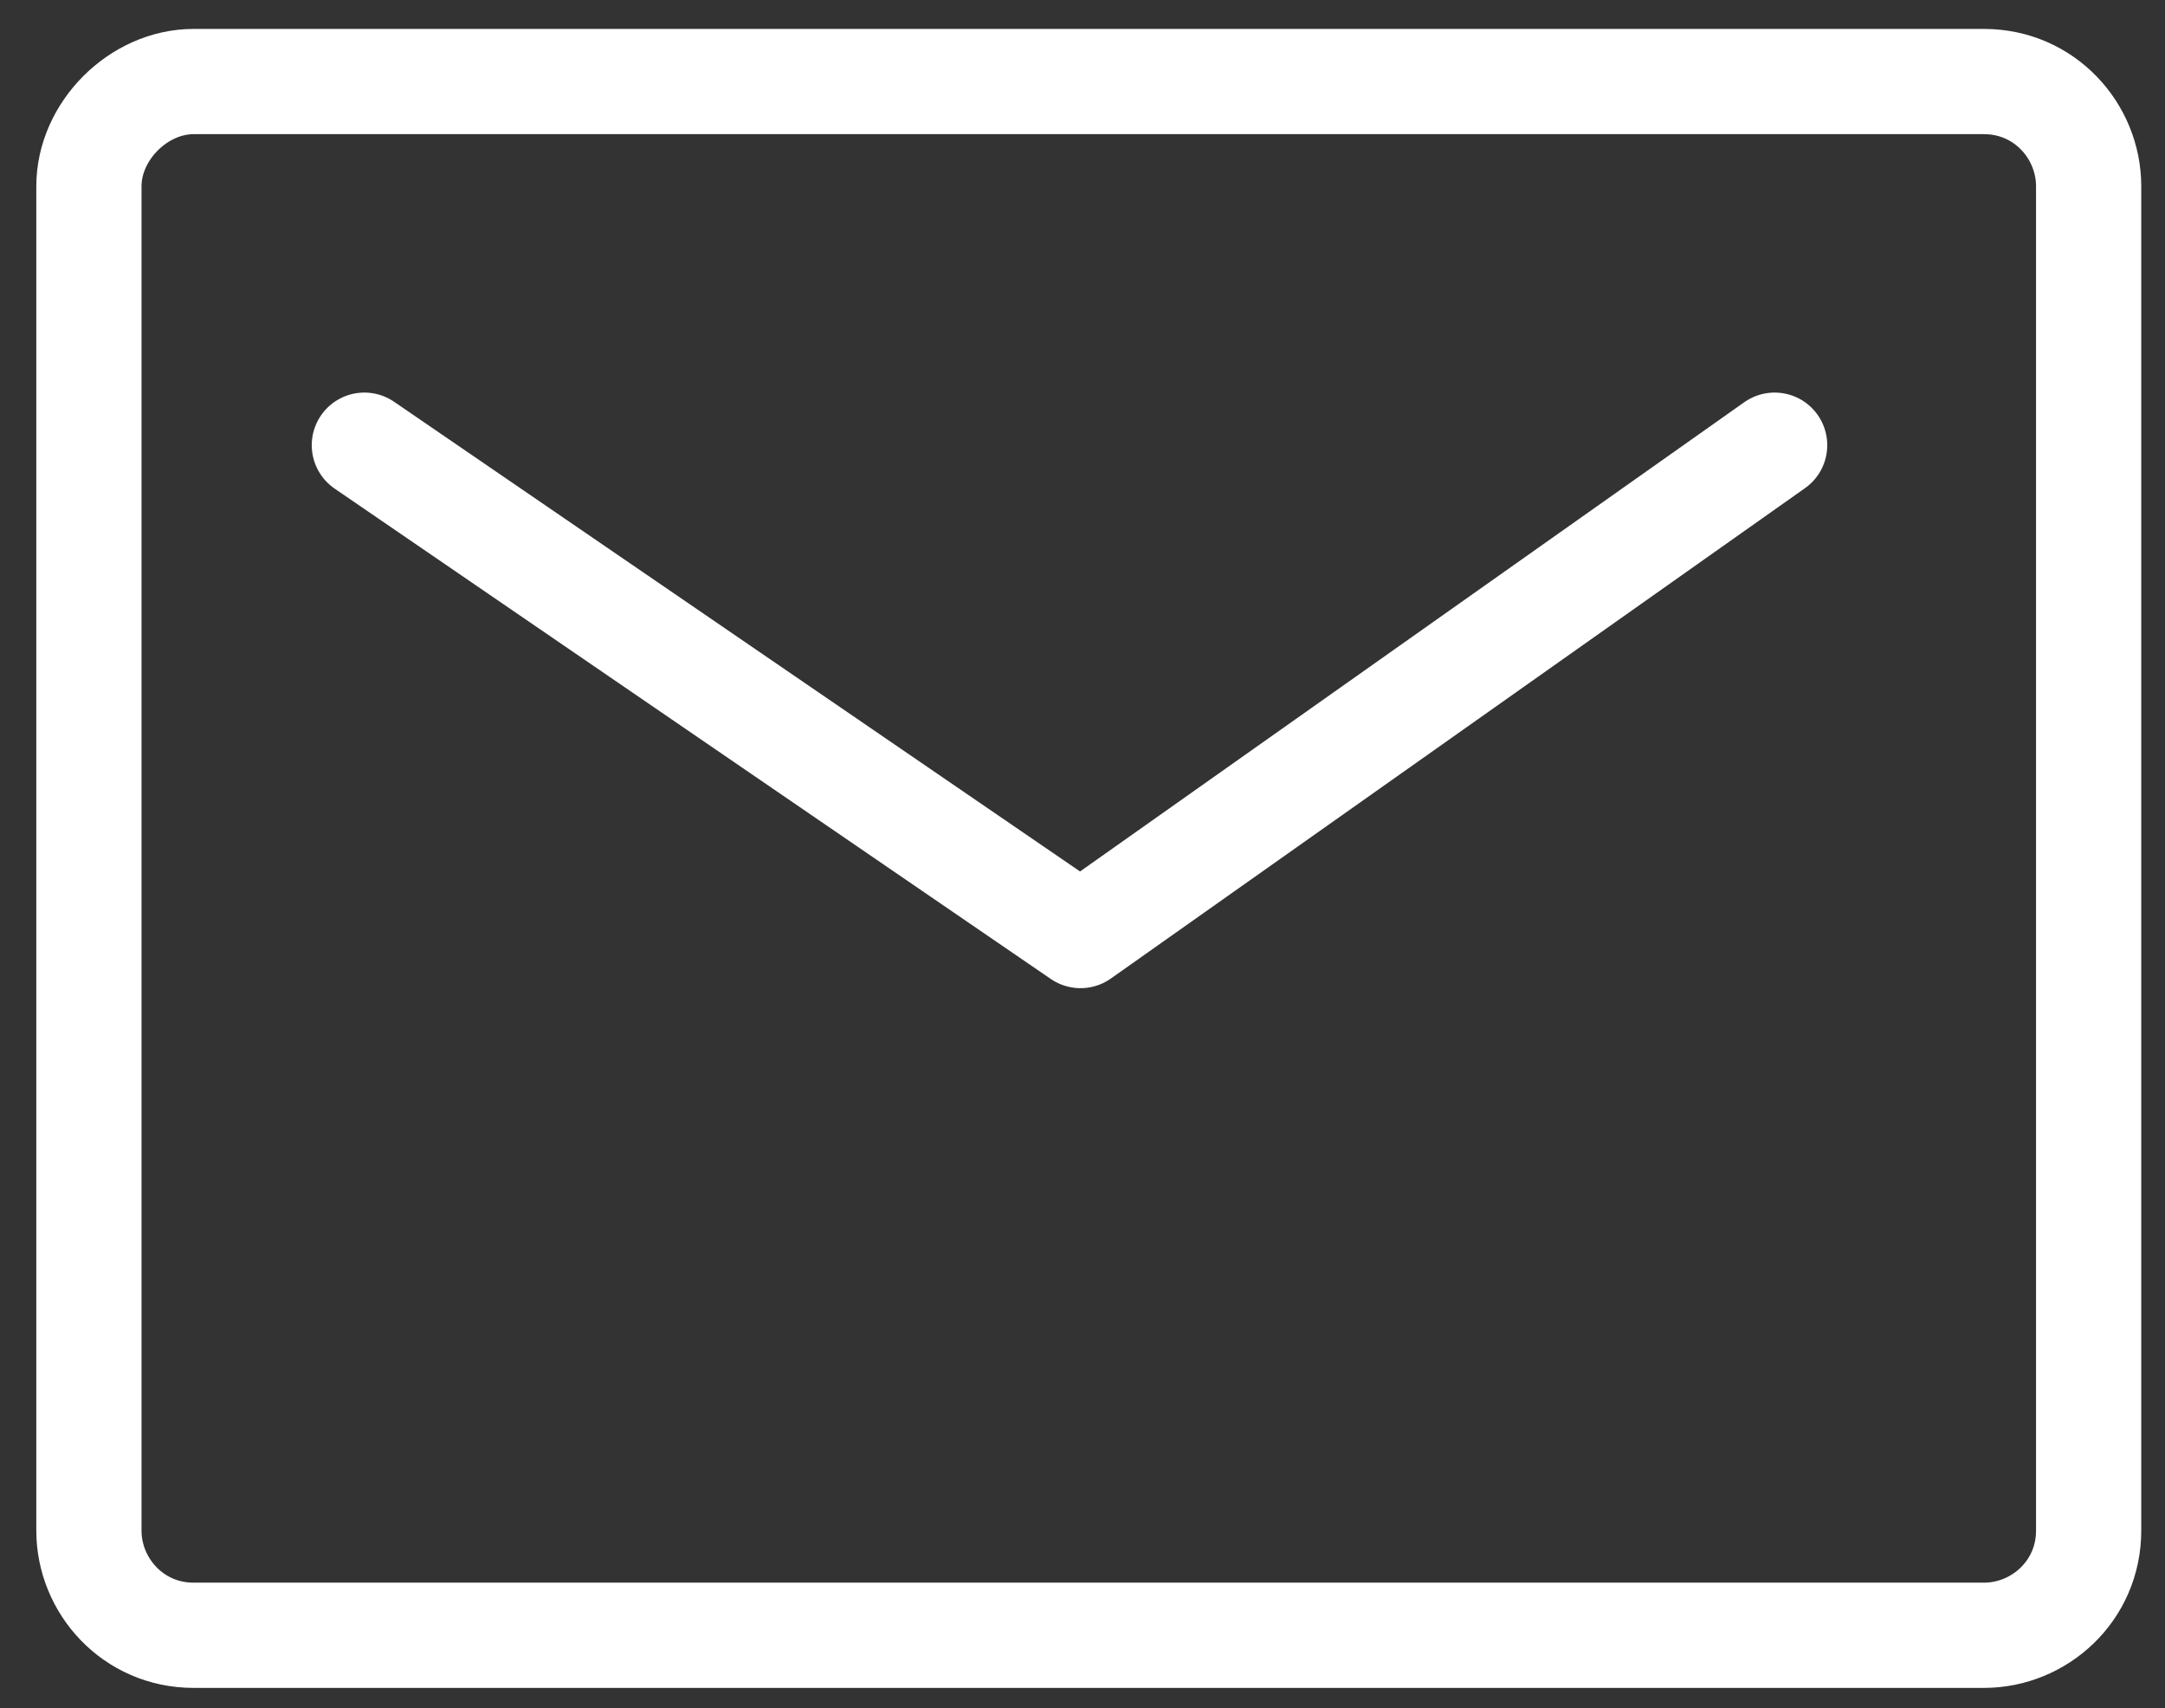
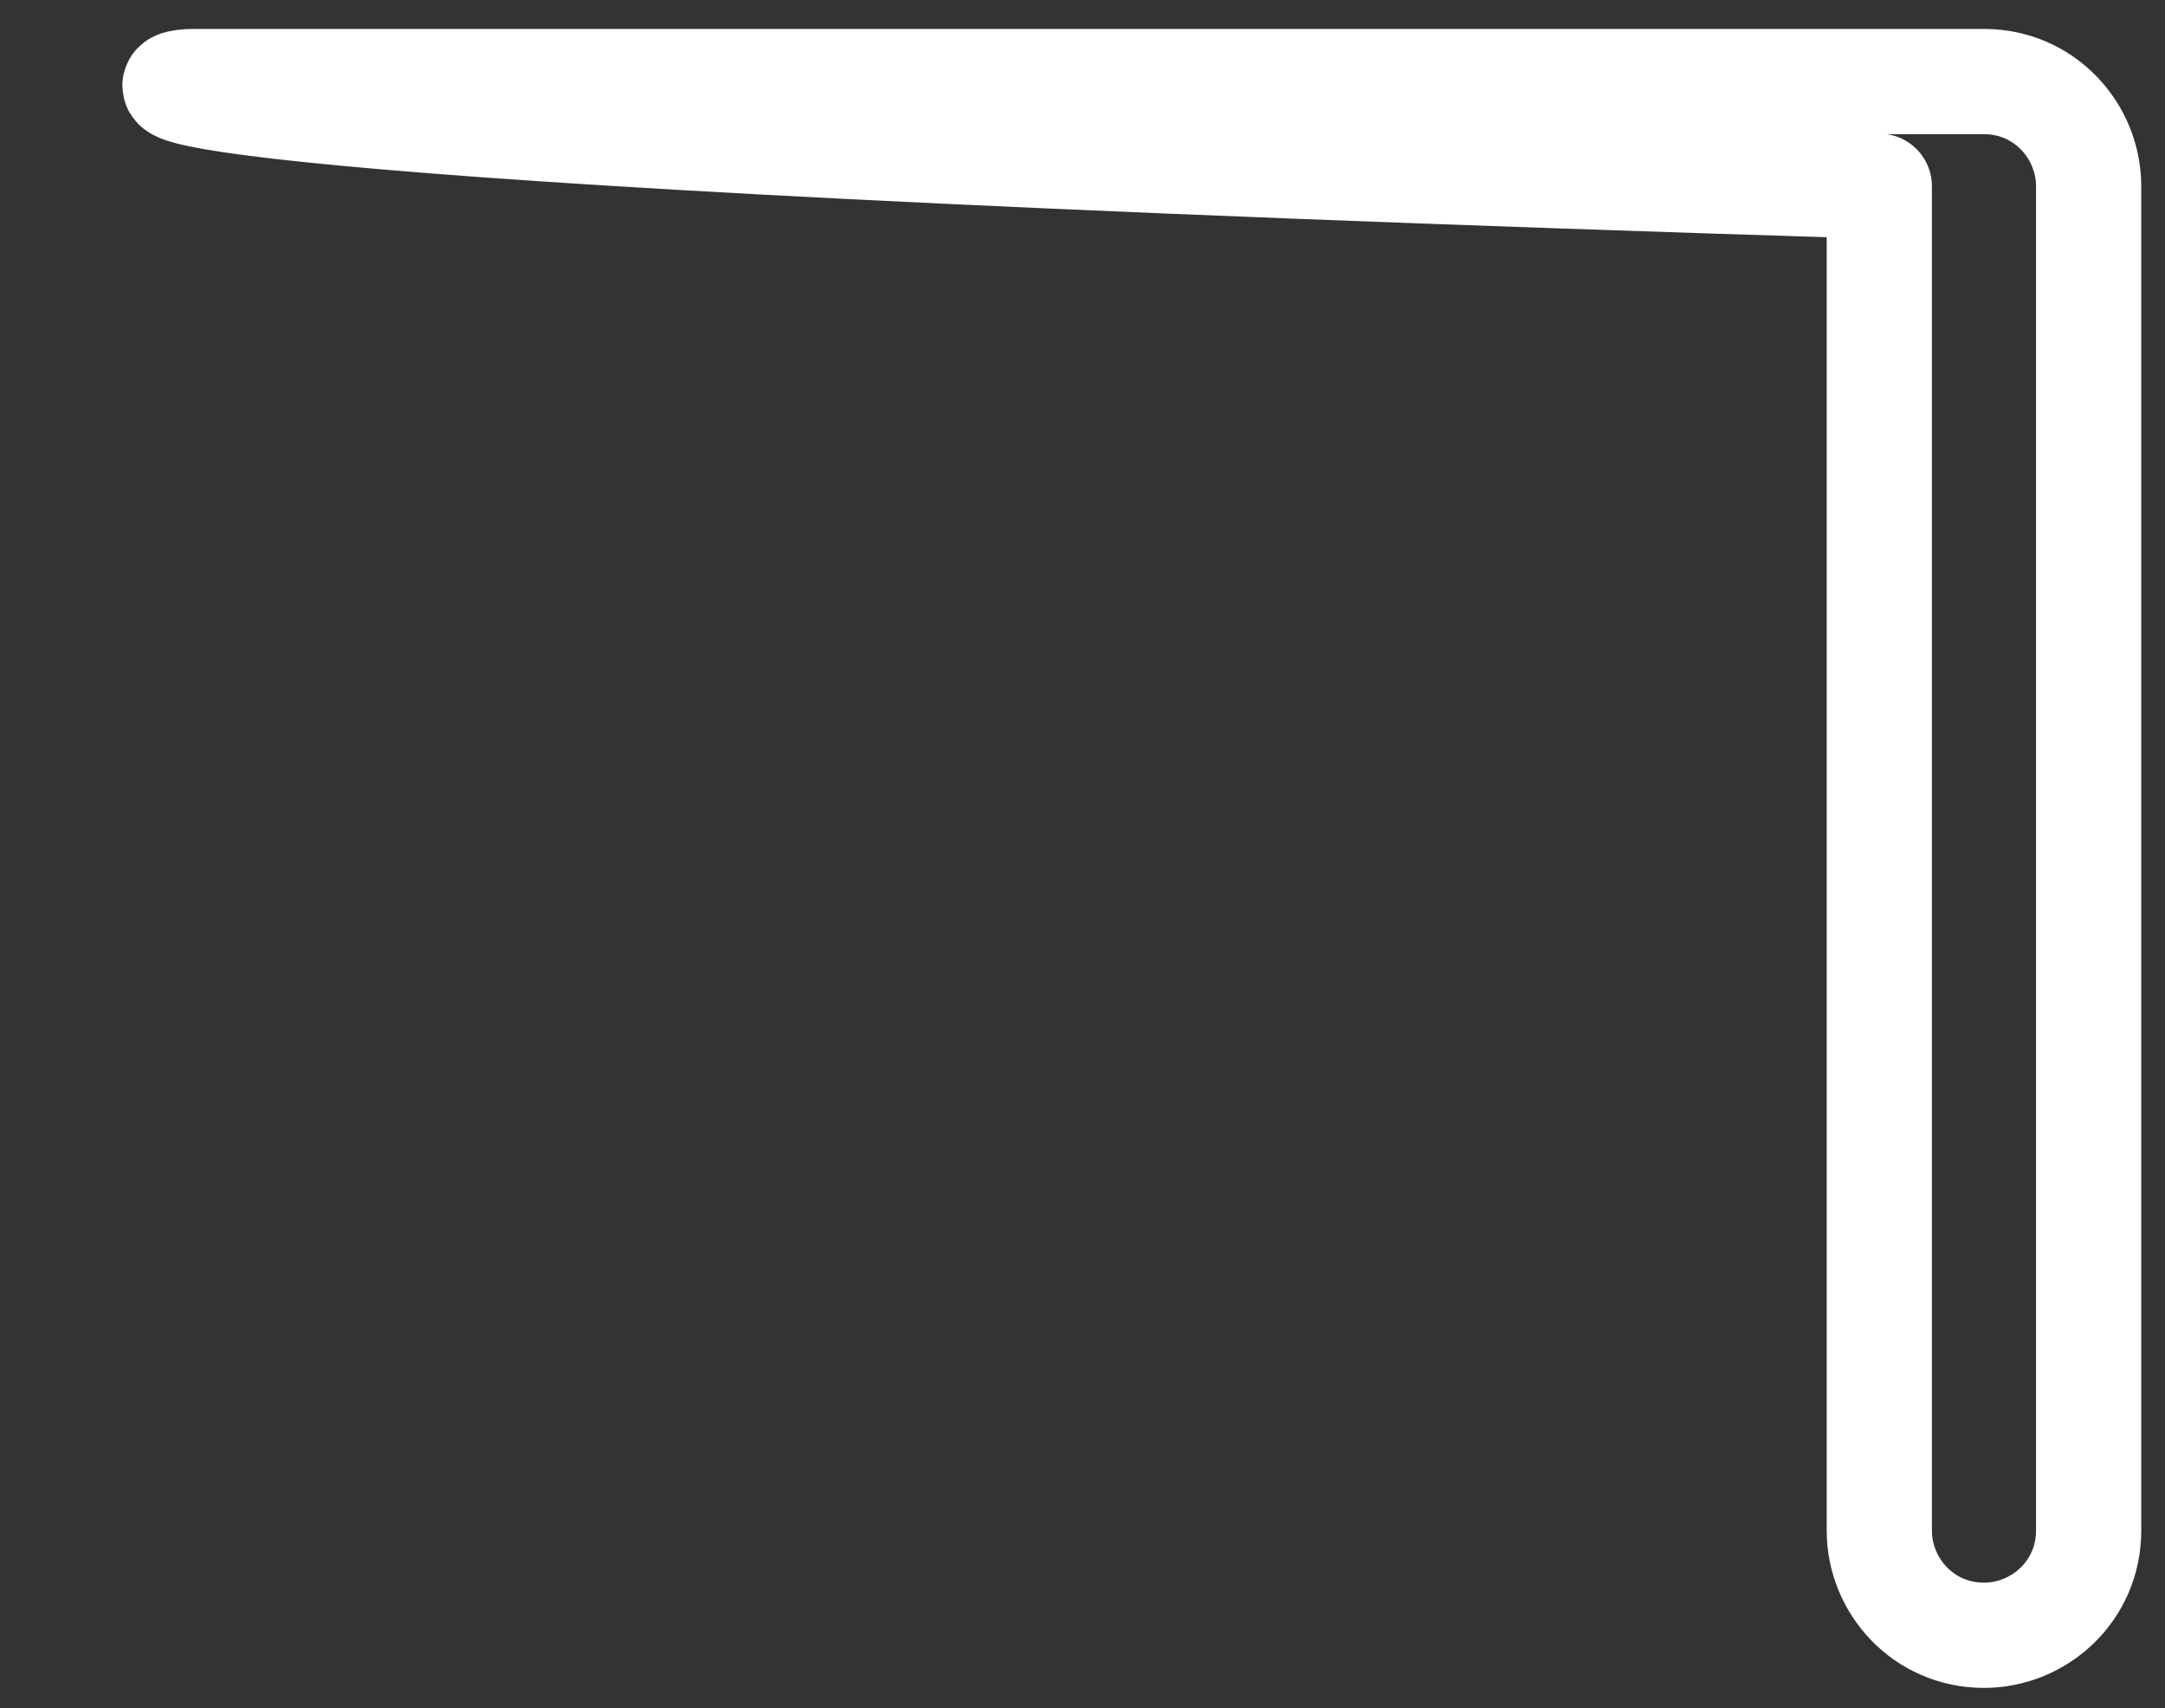
<svg xmlns="http://www.w3.org/2000/svg" version="1.1" id="レイヤー_1" x="0px" y="0px" viewBox="0 0 39.3 31" style="enable-background:new 0 0 39.3 31;" xml:space="preserve">
  <rect x="0" y="0" width="39.3" height="31" fill="#333333" stroke="none" />
  <style type="text/css">
	.st0{fill:none;stroke:#FFFFFF;stroke-width:1.91;stroke-linecap:round;stroke-linejoin:round;}
</style>
  <g id="グループ_540" transform="translate(-5407.986 -5162.82)">
-     <path id="長方形_494" class="st0" d="M5411.5,5164.3h32.5c1.1,0,1.9,0.9,1.9,1.9v24.4c0,1.1-0.9,1.9-1.9,1.9h-32.5   c-1.1,0-1.9-0.9-1.9-1.9v-24.4C5409.6,5165.2,5410.5,5164.3,5411.5,5164.3z" />
-     <path id="パス_2372" class="st0" d="M5414.6,5170.9l13,8.9l12.6-8.9" />
+     <path id="長方形_494" class="st0" d="M5411.5,5164.3h32.5c1.1,0,1.9,0.9,1.9,1.9v24.4c0,1.1-0.9,1.9-1.9,1.9c-1.1,0-1.9-0.9-1.9-1.9v-24.4C5409.6,5165.2,5410.5,5164.3,5411.5,5164.3z" />
  </g>
</svg>